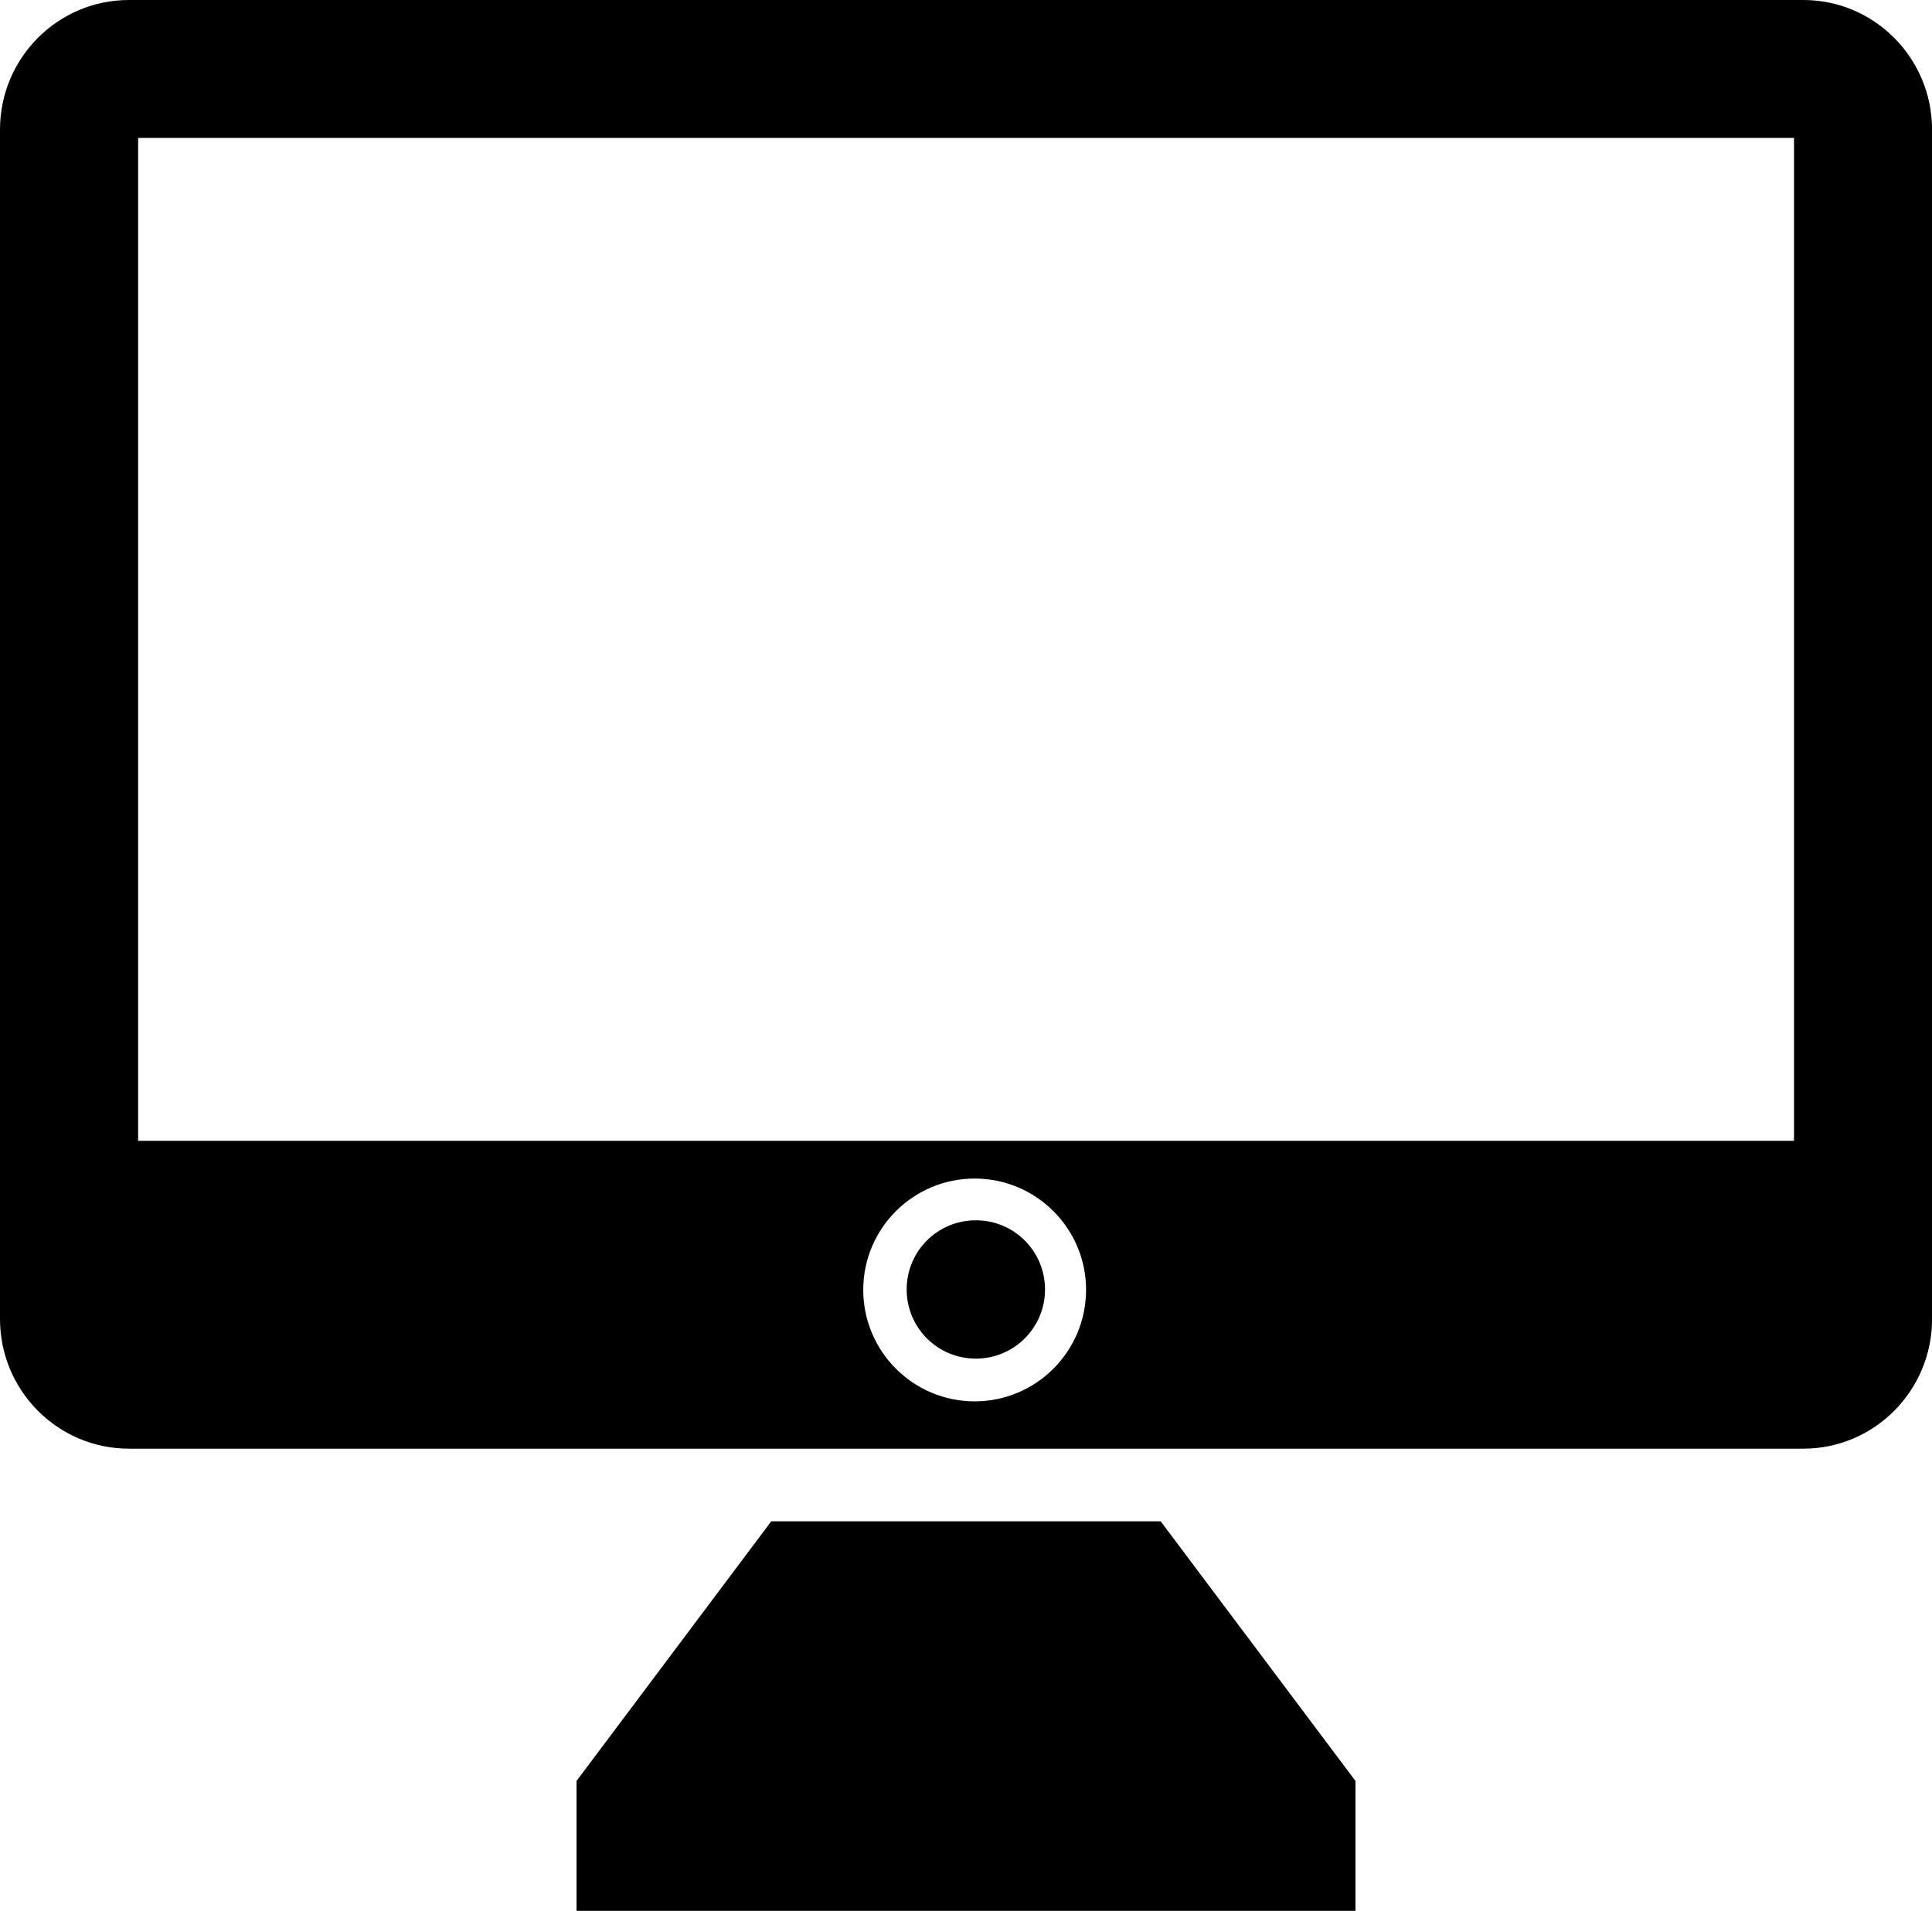
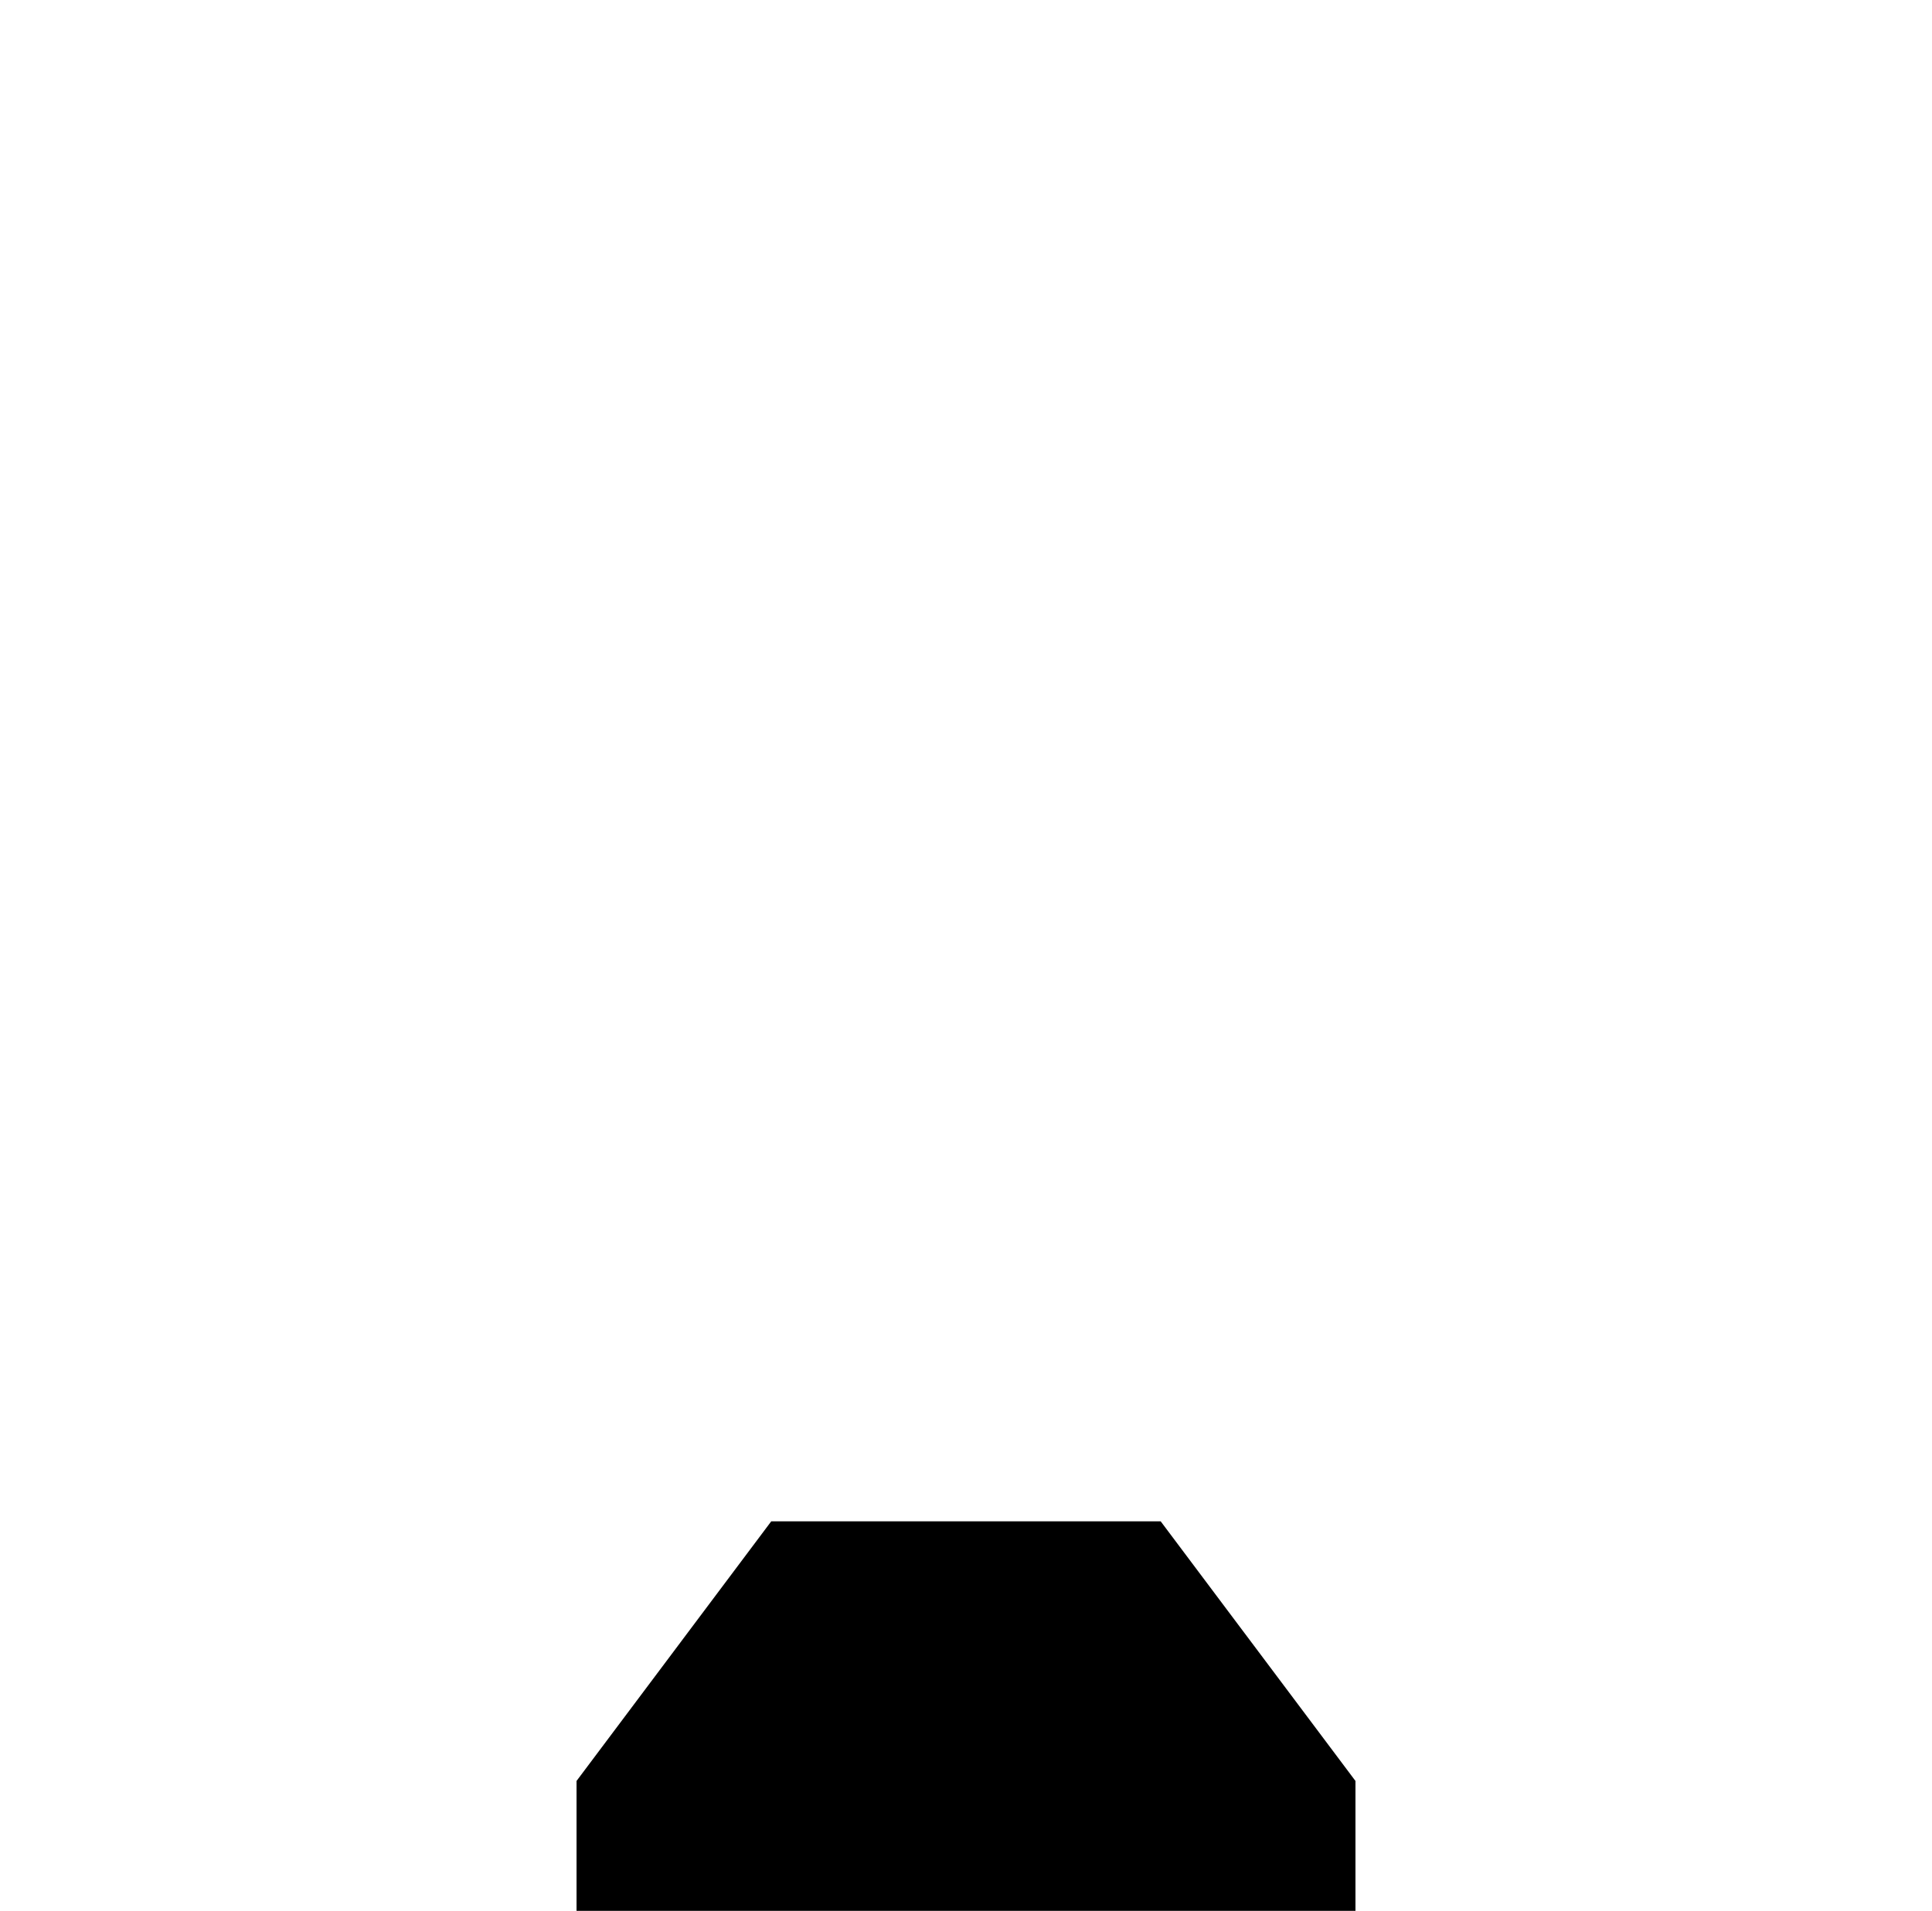
<svg xmlns="http://www.w3.org/2000/svg" version="1.1" x="0px" y="0px" width="27.763px" height="27.461px" viewBox="0 0 27.763 27.461" style="enable-background:new 0 0 27.763 27.461;" xml:space="preserve">
  <g id="c60_imac">
    <polygon style="fill:#000000;" points="16.679,21.863 11.083,21.863 8.285,25.594 8.285,27.461 11.083,27.461 16.679,27.461    19.478,27.461 19.478,25.594  " />
-     <path style="fill:#000000;" d="M25.913,0H1.853C0.83,0,0,0.834,0,1.863v17.092c0,1.029,0.83,1.864,1.853,1.864h24.061   c1.021,0,1.85-0.835,1.85-1.864V1.863C27.763,0.834,26.935,0,25.913,0z M14.006,20.139c-0.884,0-1.601-0.718-1.601-1.602   c0-0.883,0.717-1.6,1.601-1.6s1.601,0.717,1.601,1.6C15.606,19.421,14.89,20.139,14.006,20.139z M14.023,19.525   c-0.551,0-0.994-0.445-0.994-0.994c0-0.551,0.443-0.994,0.994-0.994c0.549,0,0.994,0.443,0.994,0.994   C15.018,19.08,14.572,19.525,14.023,19.525z M25.78,16.395H1.985V1.982H25.78V16.395z" />
  </g>
  <g id="Capa_1">
</g>
</svg>